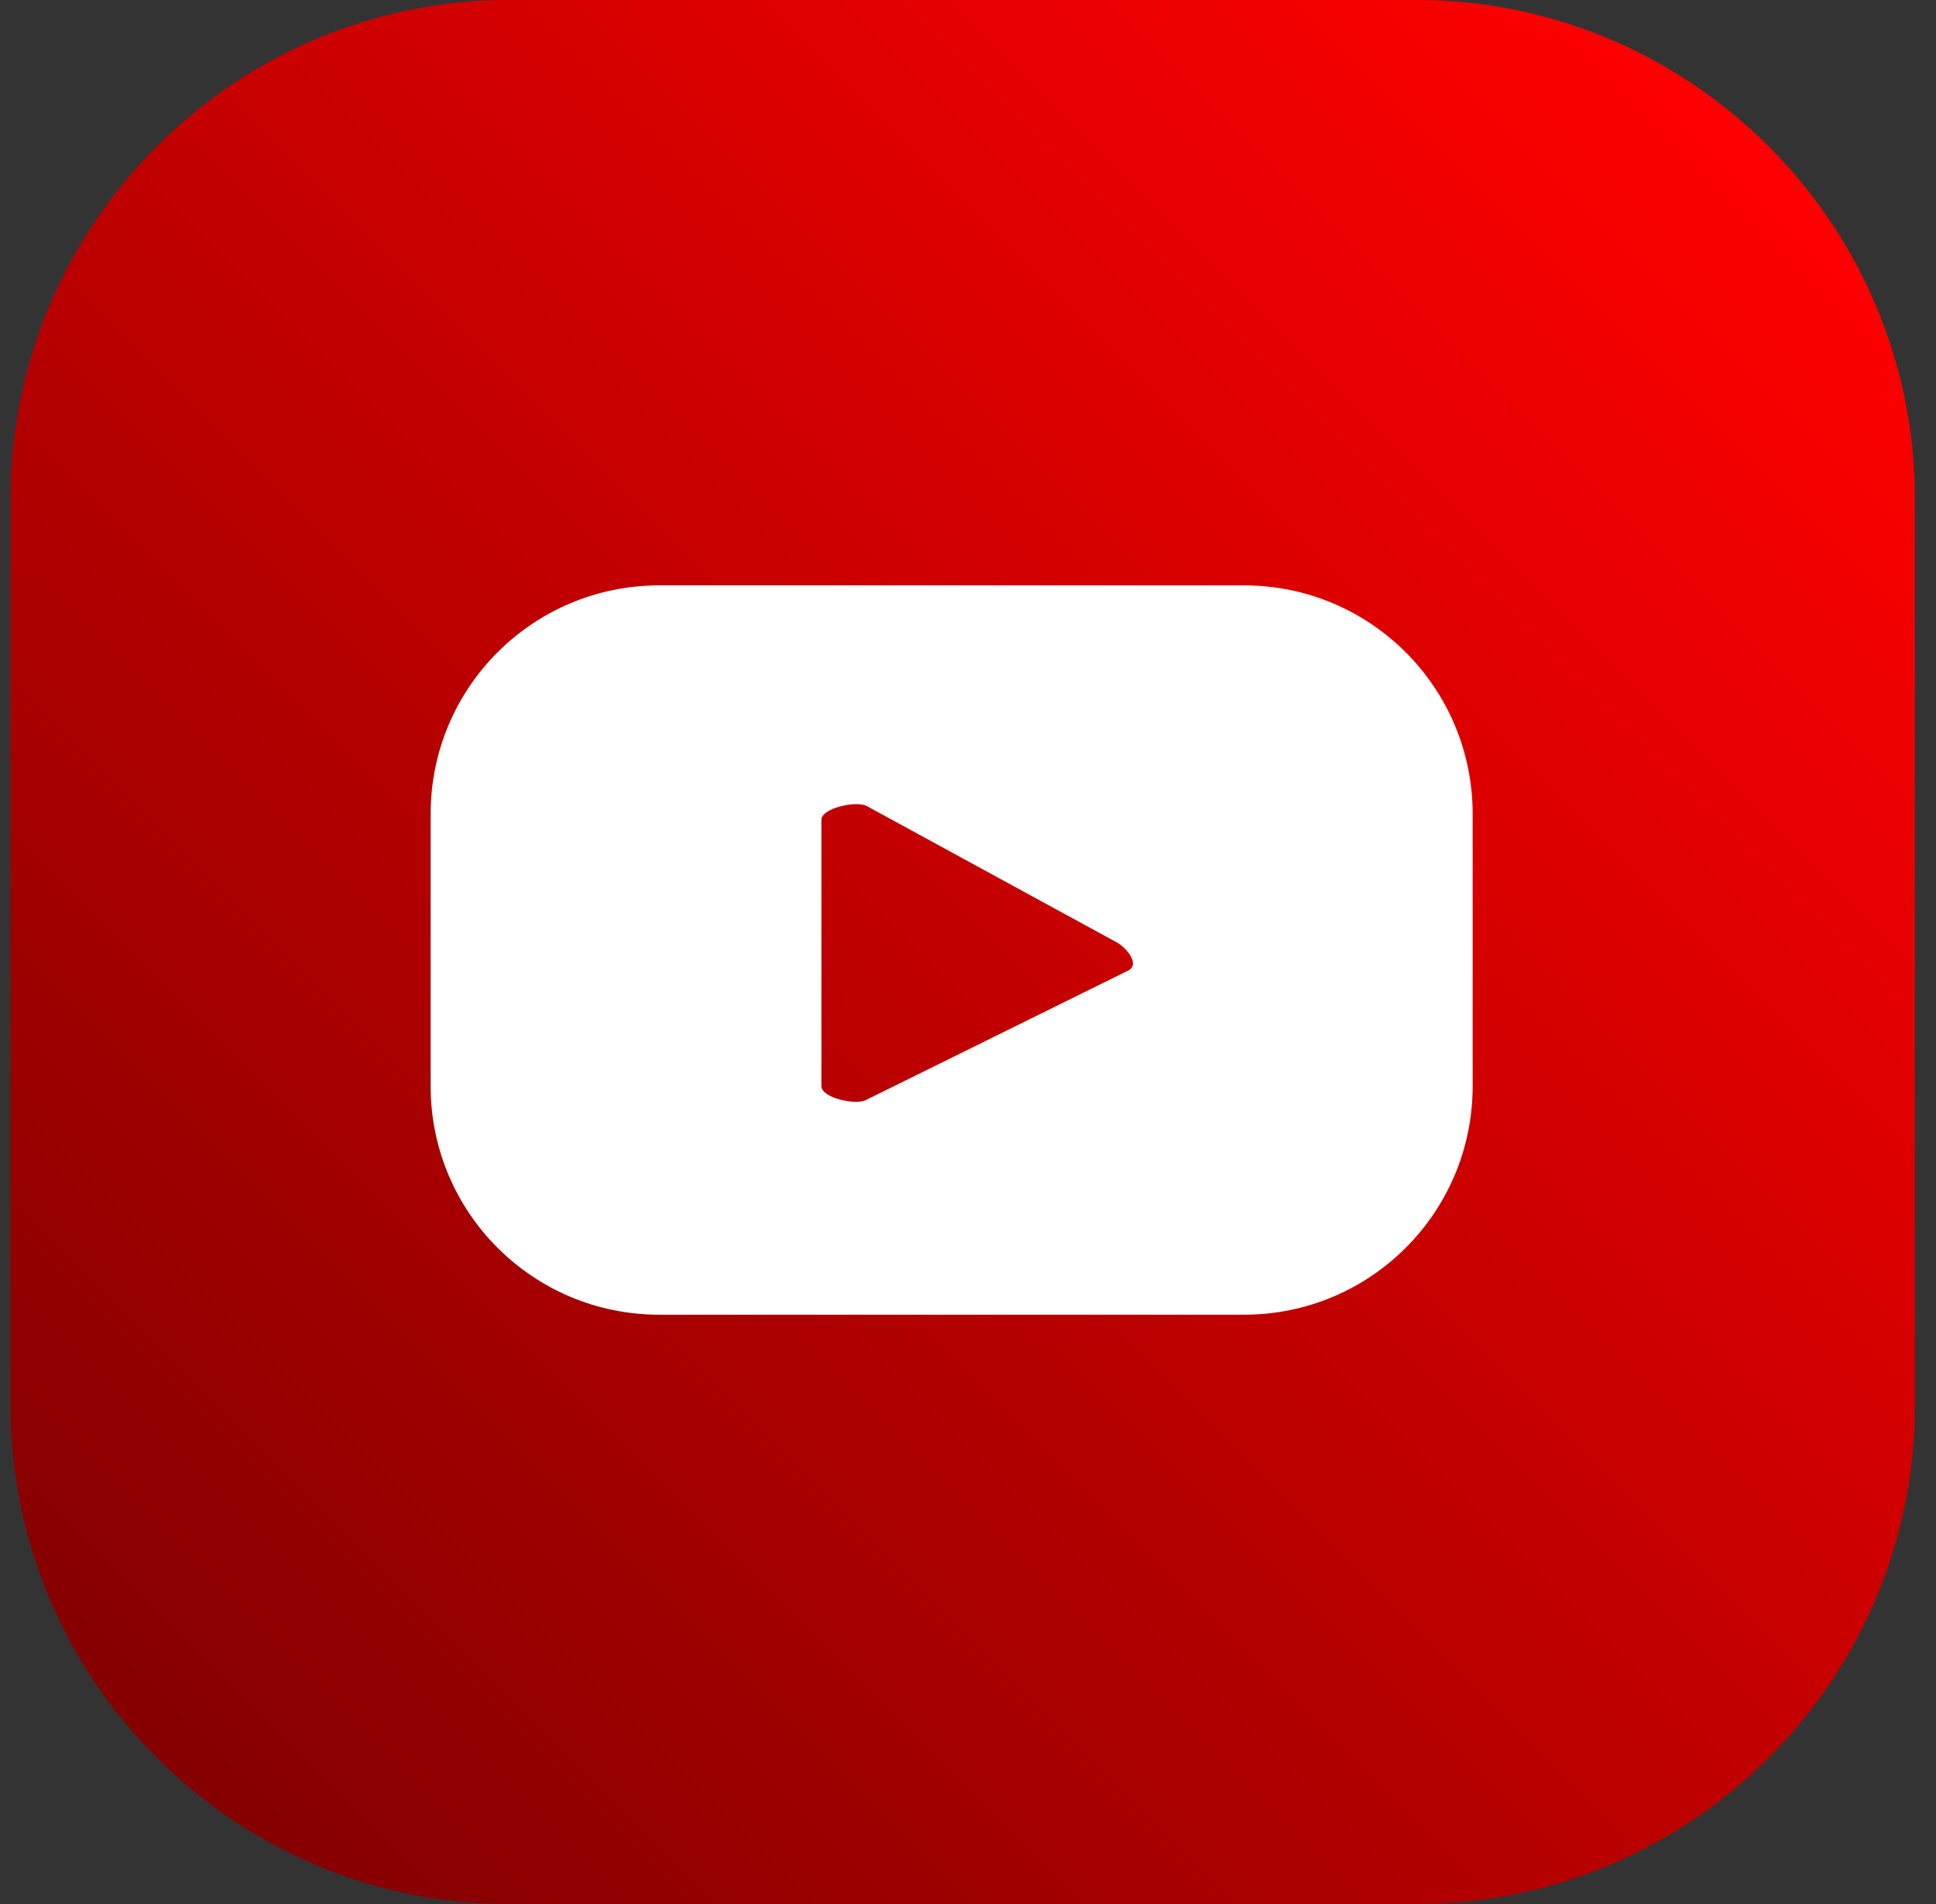
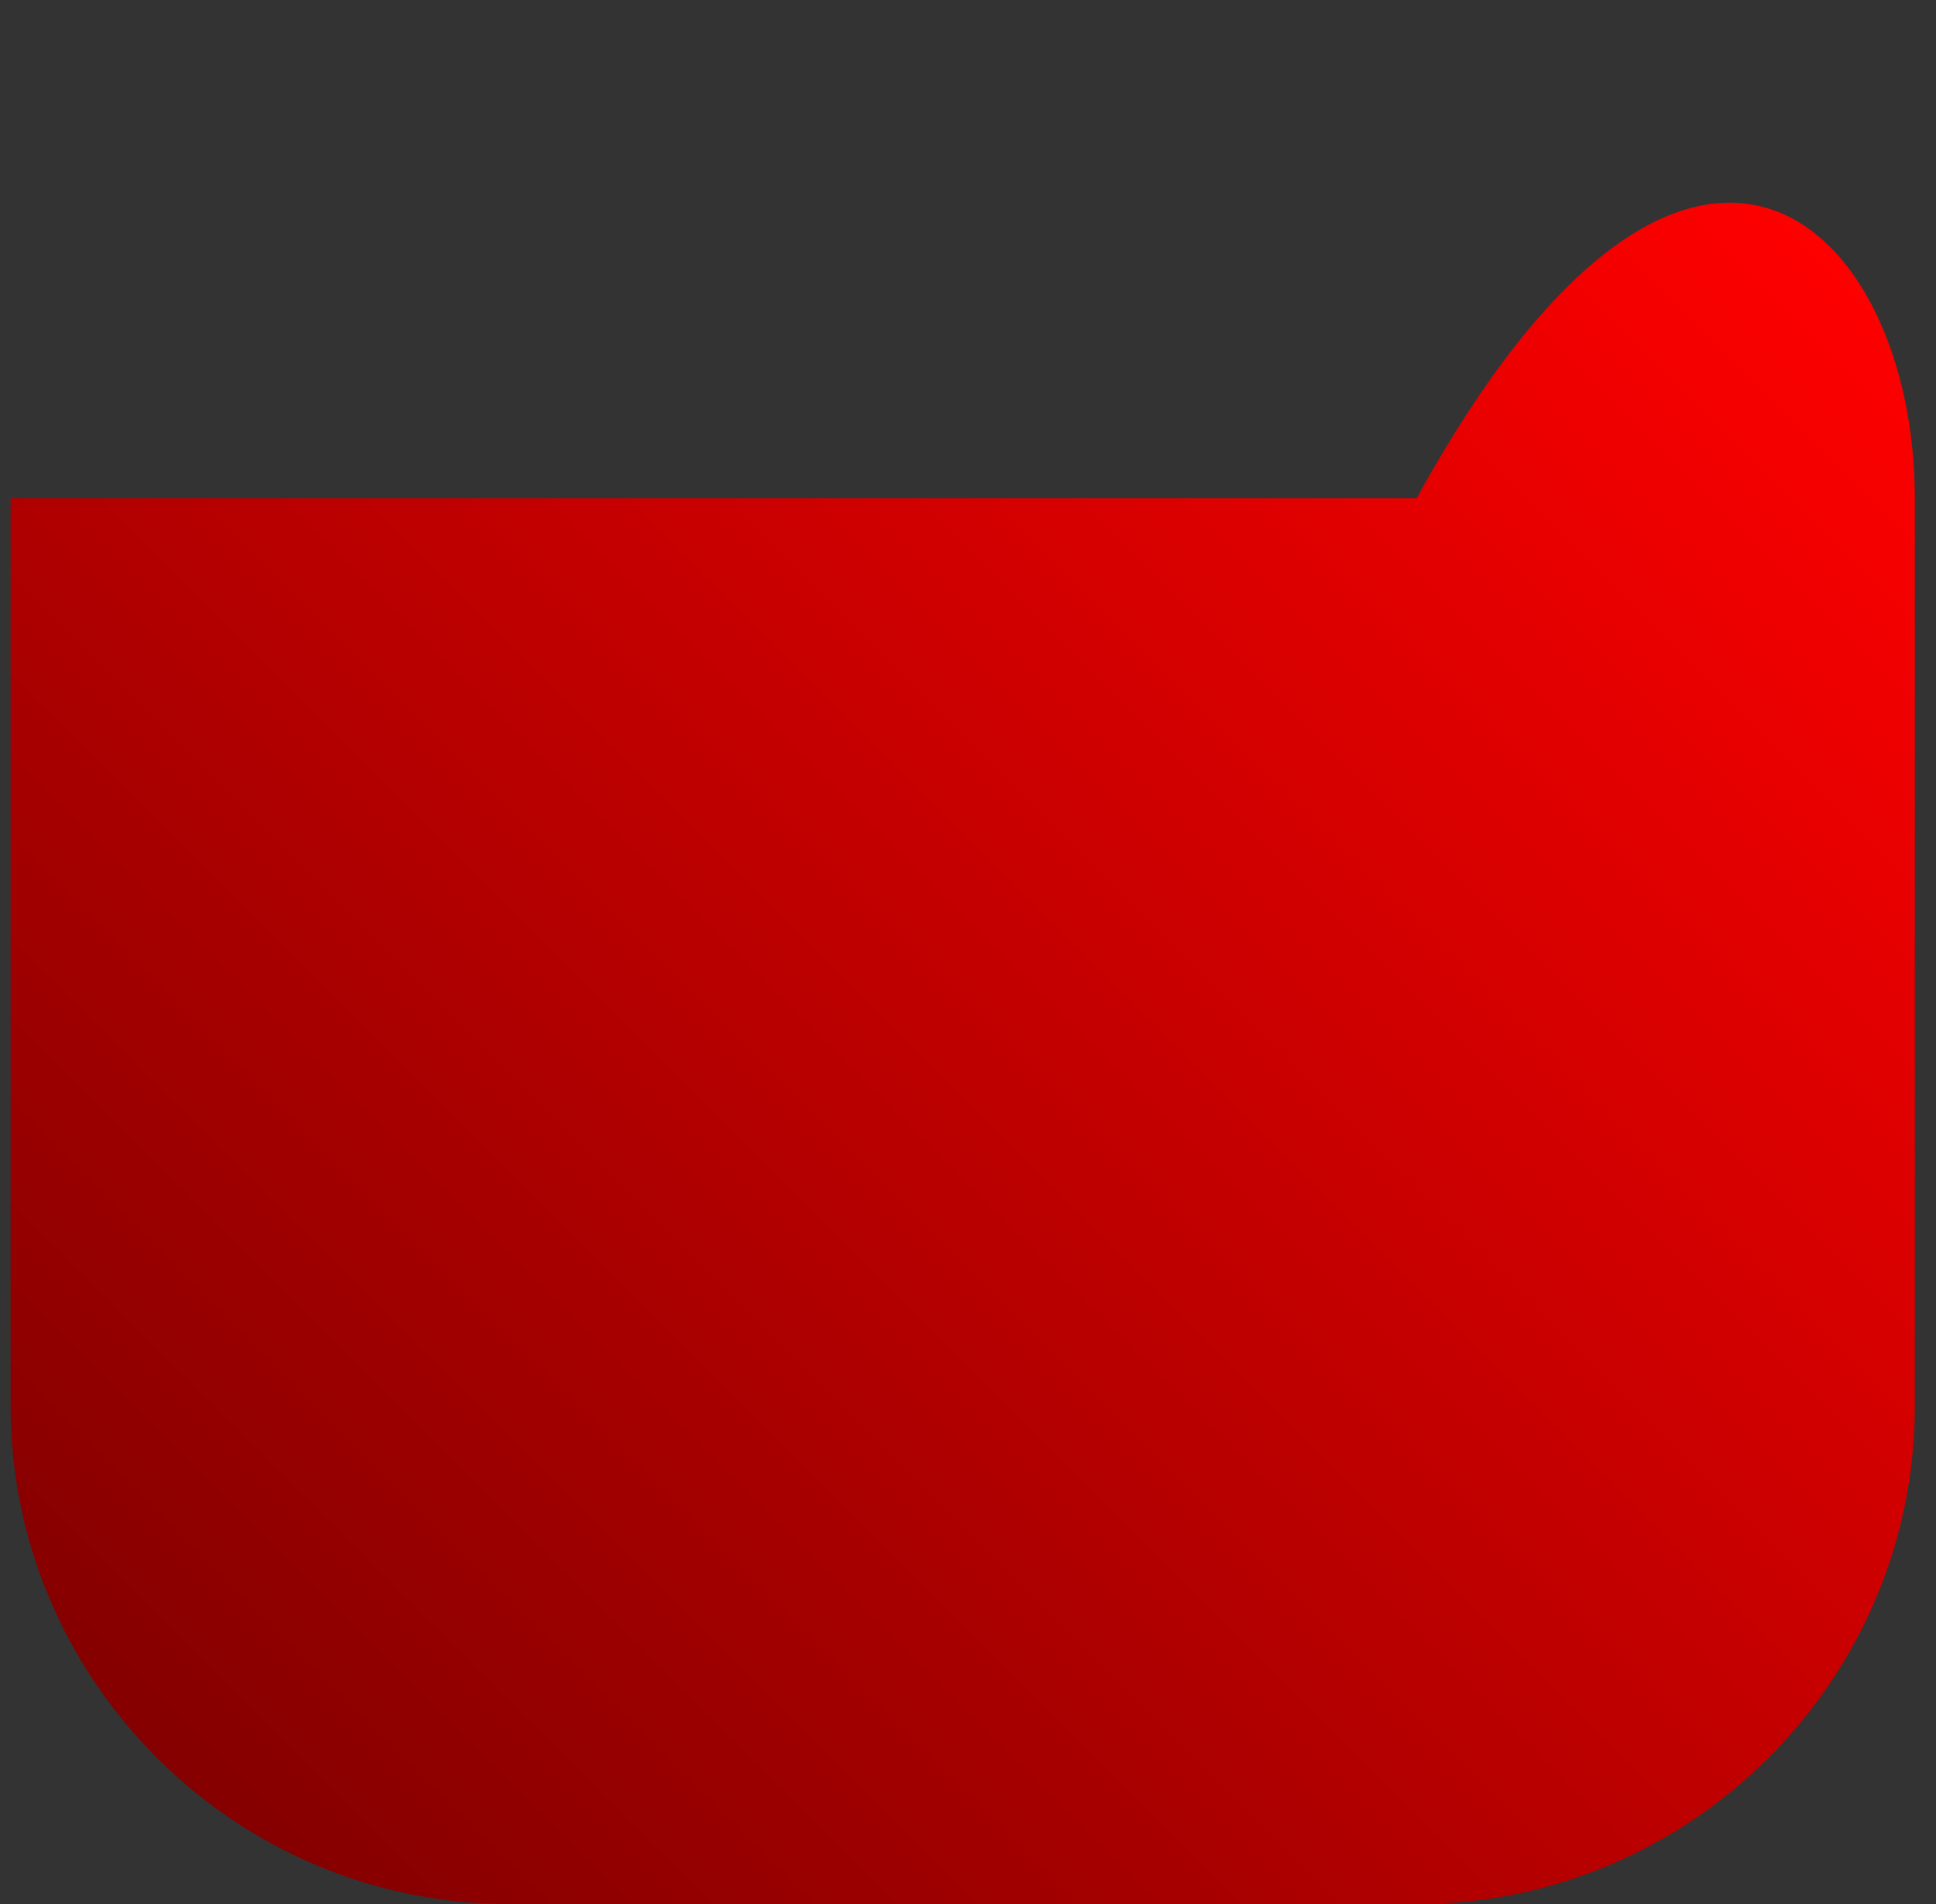
<svg xmlns="http://www.w3.org/2000/svg" width="61" height="60" viewBox="0 0 61 60" fill="none">
  <rect x="0" y="0" width="61" height="60" fill="#333333" stroke="none" />
-   <path d="M0.333 44.302V15.698C0.333 7.059 7.392 0 16.031 0H44.636C53.275 0 60.333 7.059 60.333 15.698V44.302C60.333 52.941 53.275 60 44.636 60H16.031C7.392 60 0.333 52.941 0.333 44.302Z" fill="url(#paint0_linear_4815_14571)" />
-   <path d="M46.401 25.65C46.401 21.669 43.179 18.447 39.198 18.447H20.771C16.79 18.447 13.569 21.669 13.569 25.65V34.227C13.569 38.208 16.79 41.429 20.771 41.429H39.198C43.179 41.429 46.401 38.208 46.401 34.227V25.65ZM35.566 30.575L27.297 34.658C26.968 34.843 25.881 34.596 25.881 34.227V25.834C25.881 25.465 26.989 25.219 27.317 25.404L35.217 29.713C35.545 29.918 35.894 30.39 35.566 30.575Z" fill="white" />
+   <path d="M0.333 44.302V15.698H44.636C53.275 0 60.333 7.059 60.333 15.698V44.302C60.333 52.941 53.275 60 44.636 60H16.031C7.392 60 0.333 52.941 0.333 44.302Z" fill="url(#paint0_linear_4815_14571)" />
  <defs>
    <linearGradient id="paint0_linear_4815_14571" x1="55.728" y1="4.611" x2="4.944" y2="55.395" gradientUnits="userSpaceOnUse">
      <stop stop-color="#FF0000" />
      <stop offset="1" stop-color="#850000" />
    </linearGradient>
  </defs>
</svg>